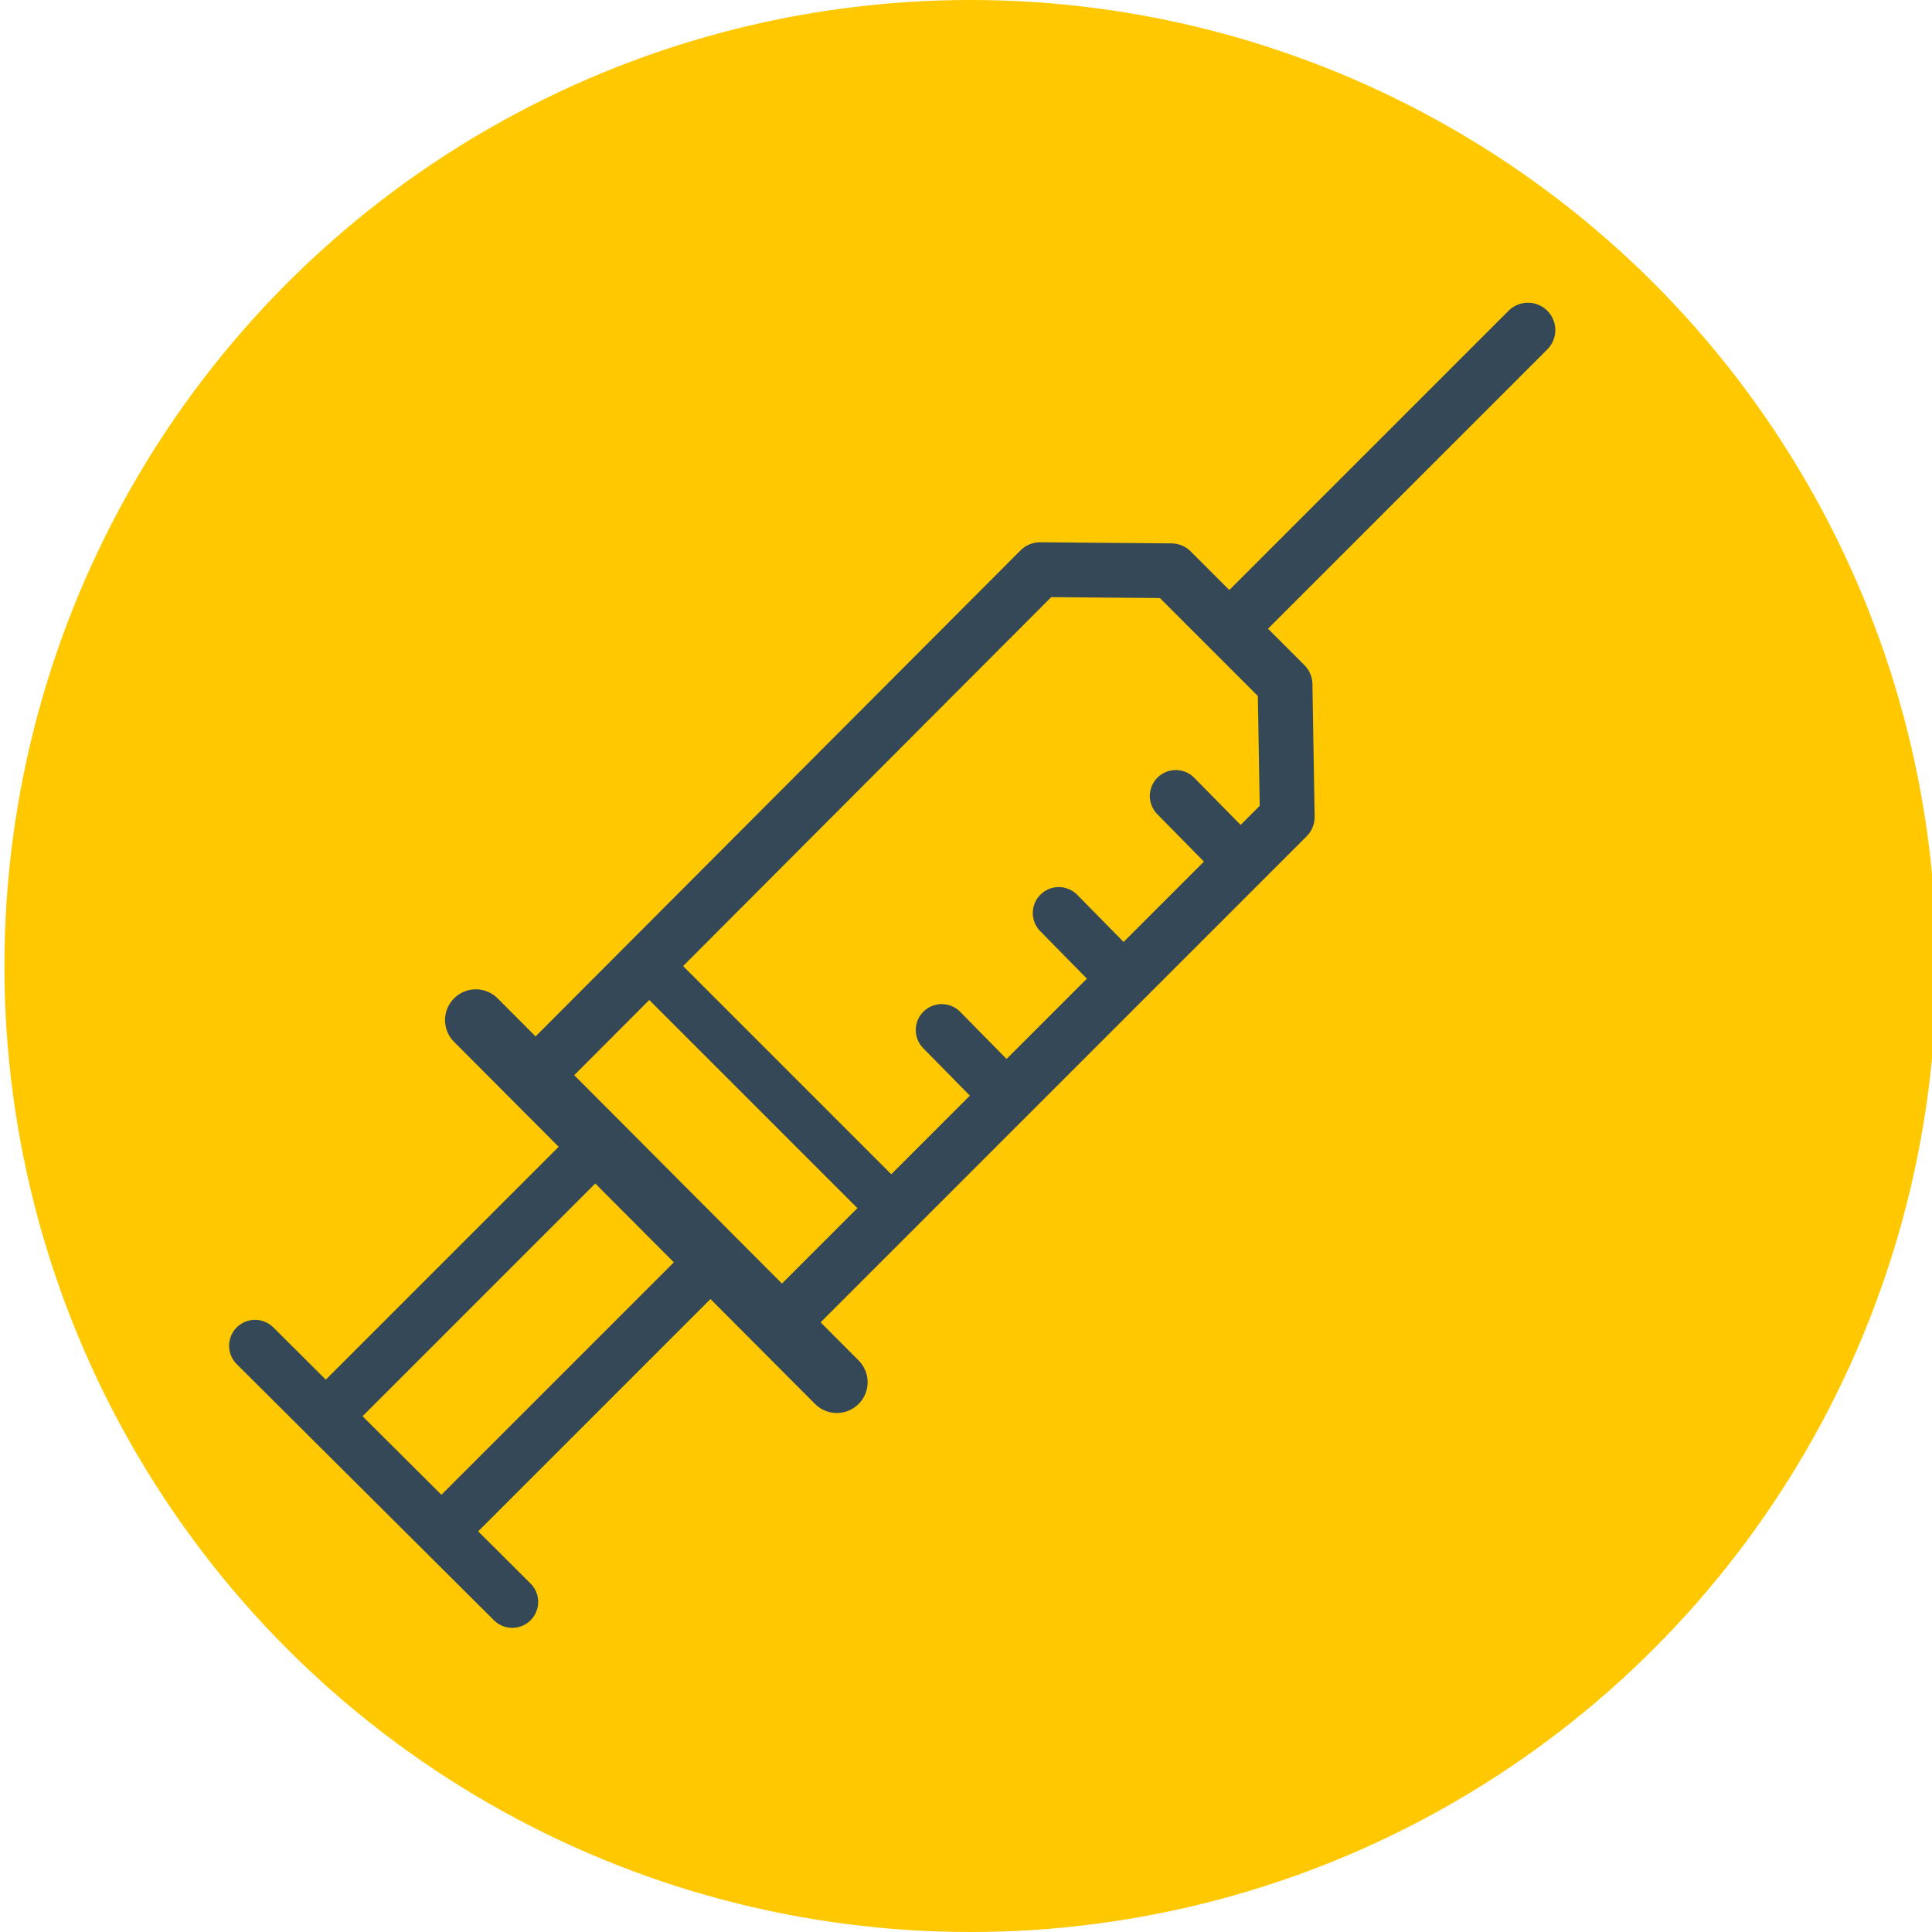
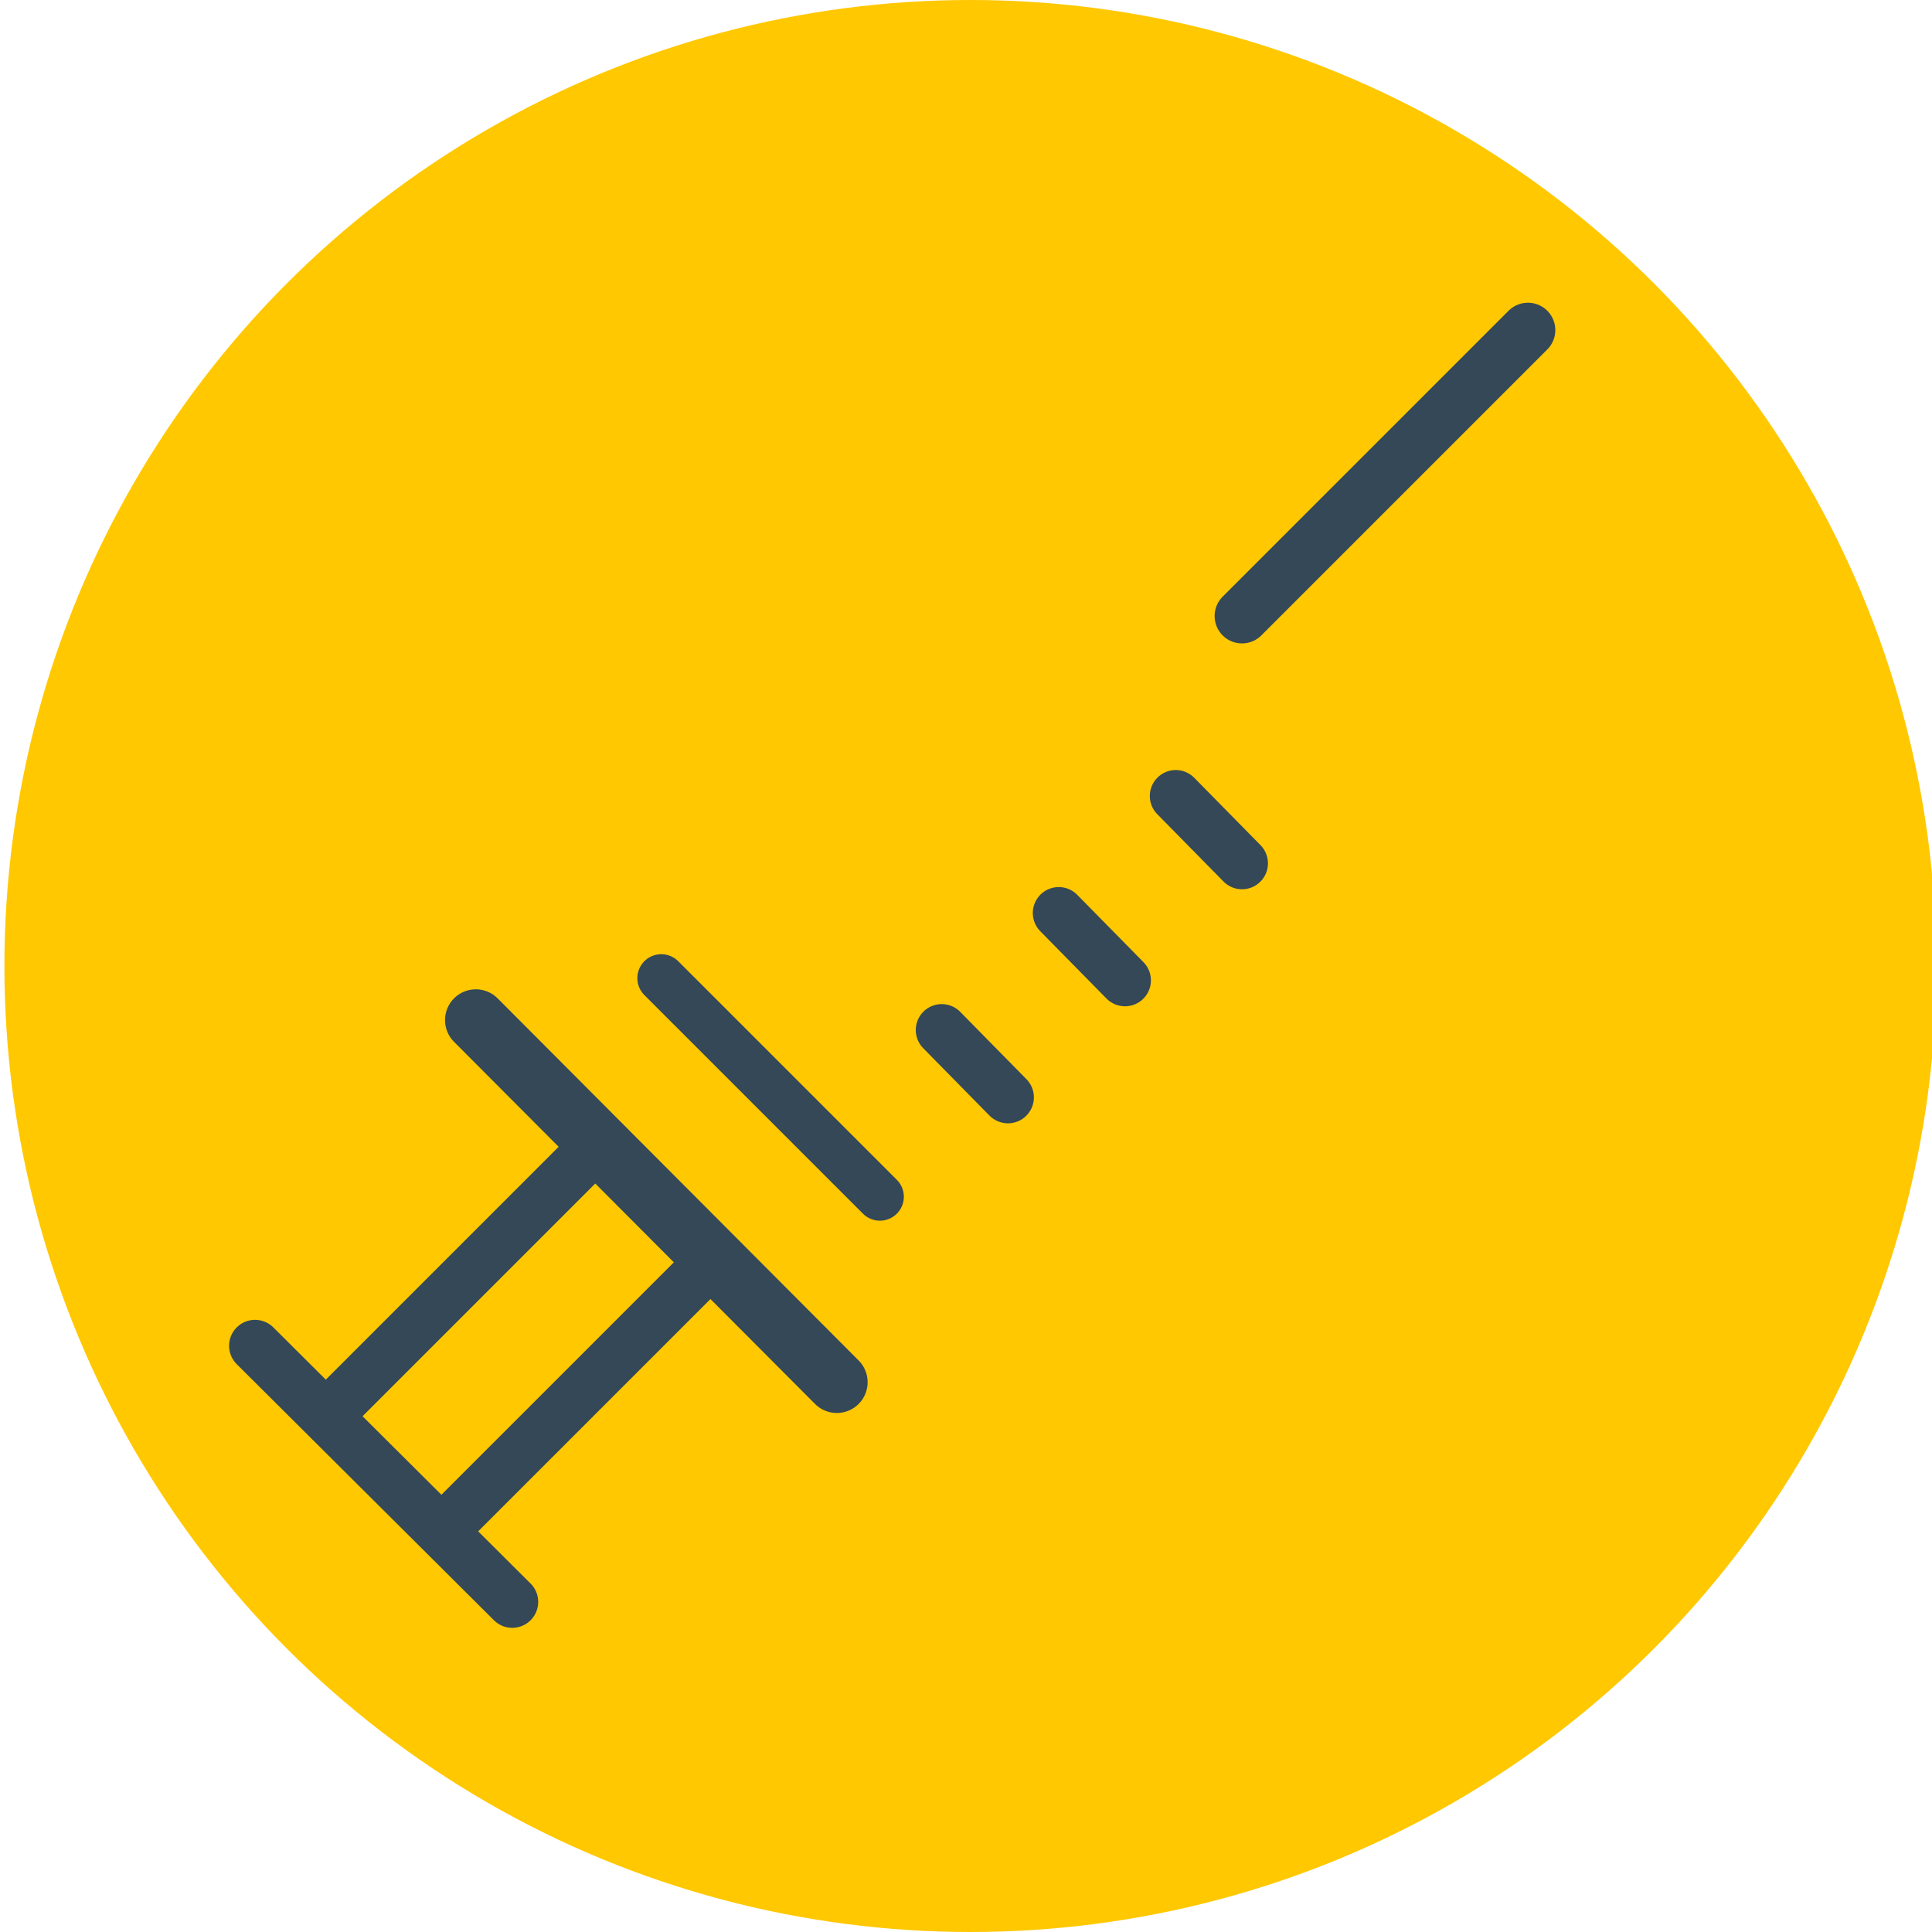
<svg xmlns="http://www.w3.org/2000/svg" version="1.1" id="Layer_2" x="0px" y="0px" viewBox="0 0 175 175" style="enable-background:new 0 0 175 175;" xml:space="preserve">
  <style type="text/css">
	.st0{fill:#FFC800;}
	.st1{fill:none;stroke:#344858;stroke-width:4.959;stroke-linecap:round;stroke-linejoin:round;}
	.st2{fill:none;stroke:#344858;stroke-width:4.699;stroke-linecap:round;stroke-linejoin:round;}
	.st3{fill:none;stroke:#344858;stroke-width:5.577;stroke-linecap:round;stroke-linejoin:round;}
	.st4{fill:none;stroke:#344858;stroke-width:4.339;stroke-linecap:round;stroke-linejoin:round;}
</style>
  <circle class="st0" cx="87.9" cy="87.5" r="87.5" />
  <g>
-     <polygon class="st1" points="70.6,120 48.3,97.6 94.2,51.6 106.1,51.7 116.4,62 116.6,74  " />
    <line class="st1" x1="138.4" y1="29.9" x2="112.5" y2="55.8" />
    <g>
      <line class="st2" x1="54.2" y1="103.6" x2="31" y2="126.8" />
      <line class="st2" x1="64.7" y1="114" x2="41.4" y2="137.3" />
    </g>
    <line class="st2" x1="46.4" y1="145.1" x2="23.1" y2="121.9" />
    <line class="st3" x1="75.8" y1="125.2" x2="43.1" y2="92.4" />
    <line class="st4" x1="79.7" y1="108.4" x2="59.9" y2="88.6" />
    <line class="st2" x1="91.3" y1="99.4" x2="85.3" y2="93.3" />
    <line class="st2" x1="101.9" y1="88.8" x2="95.9" y2="82.7" />
    <line class="st2" x1="112.5" y1="78.2" x2="106.5" y2="72.1" />
  </g>
</svg>